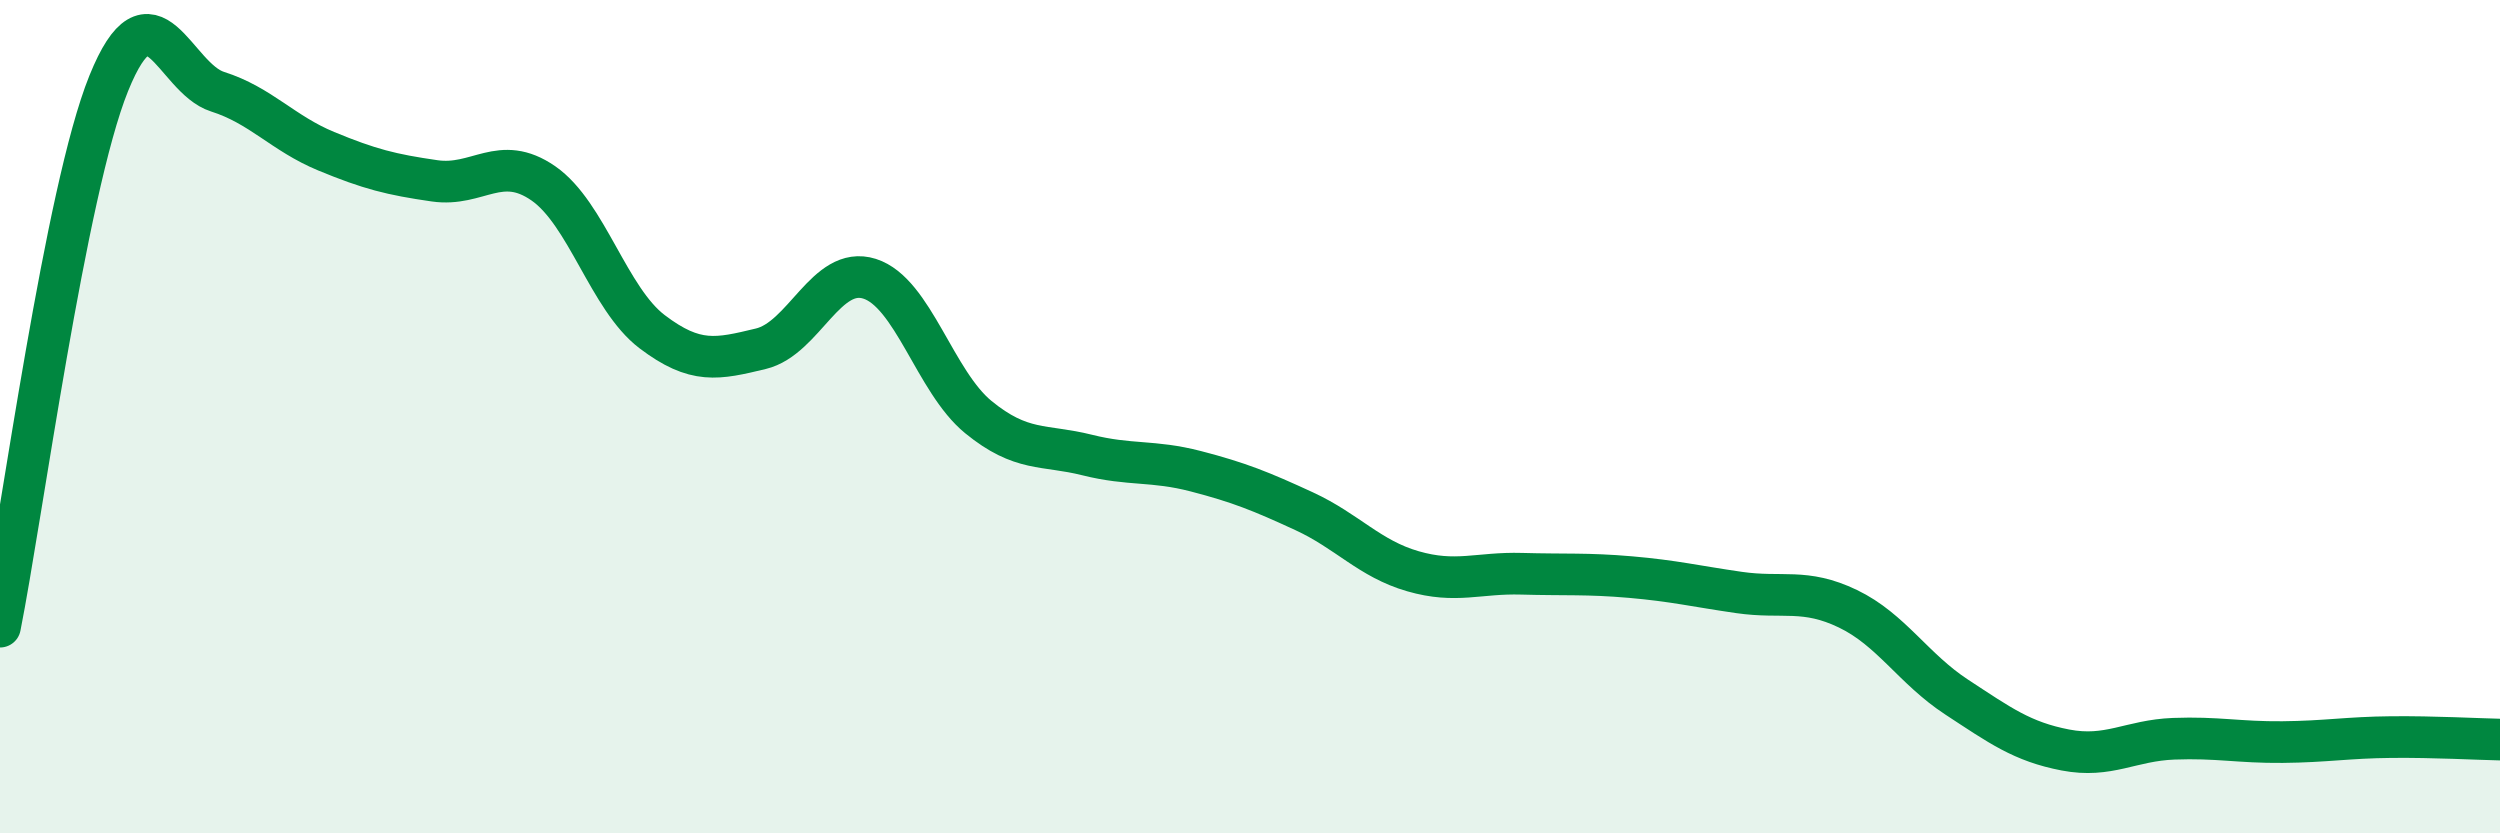
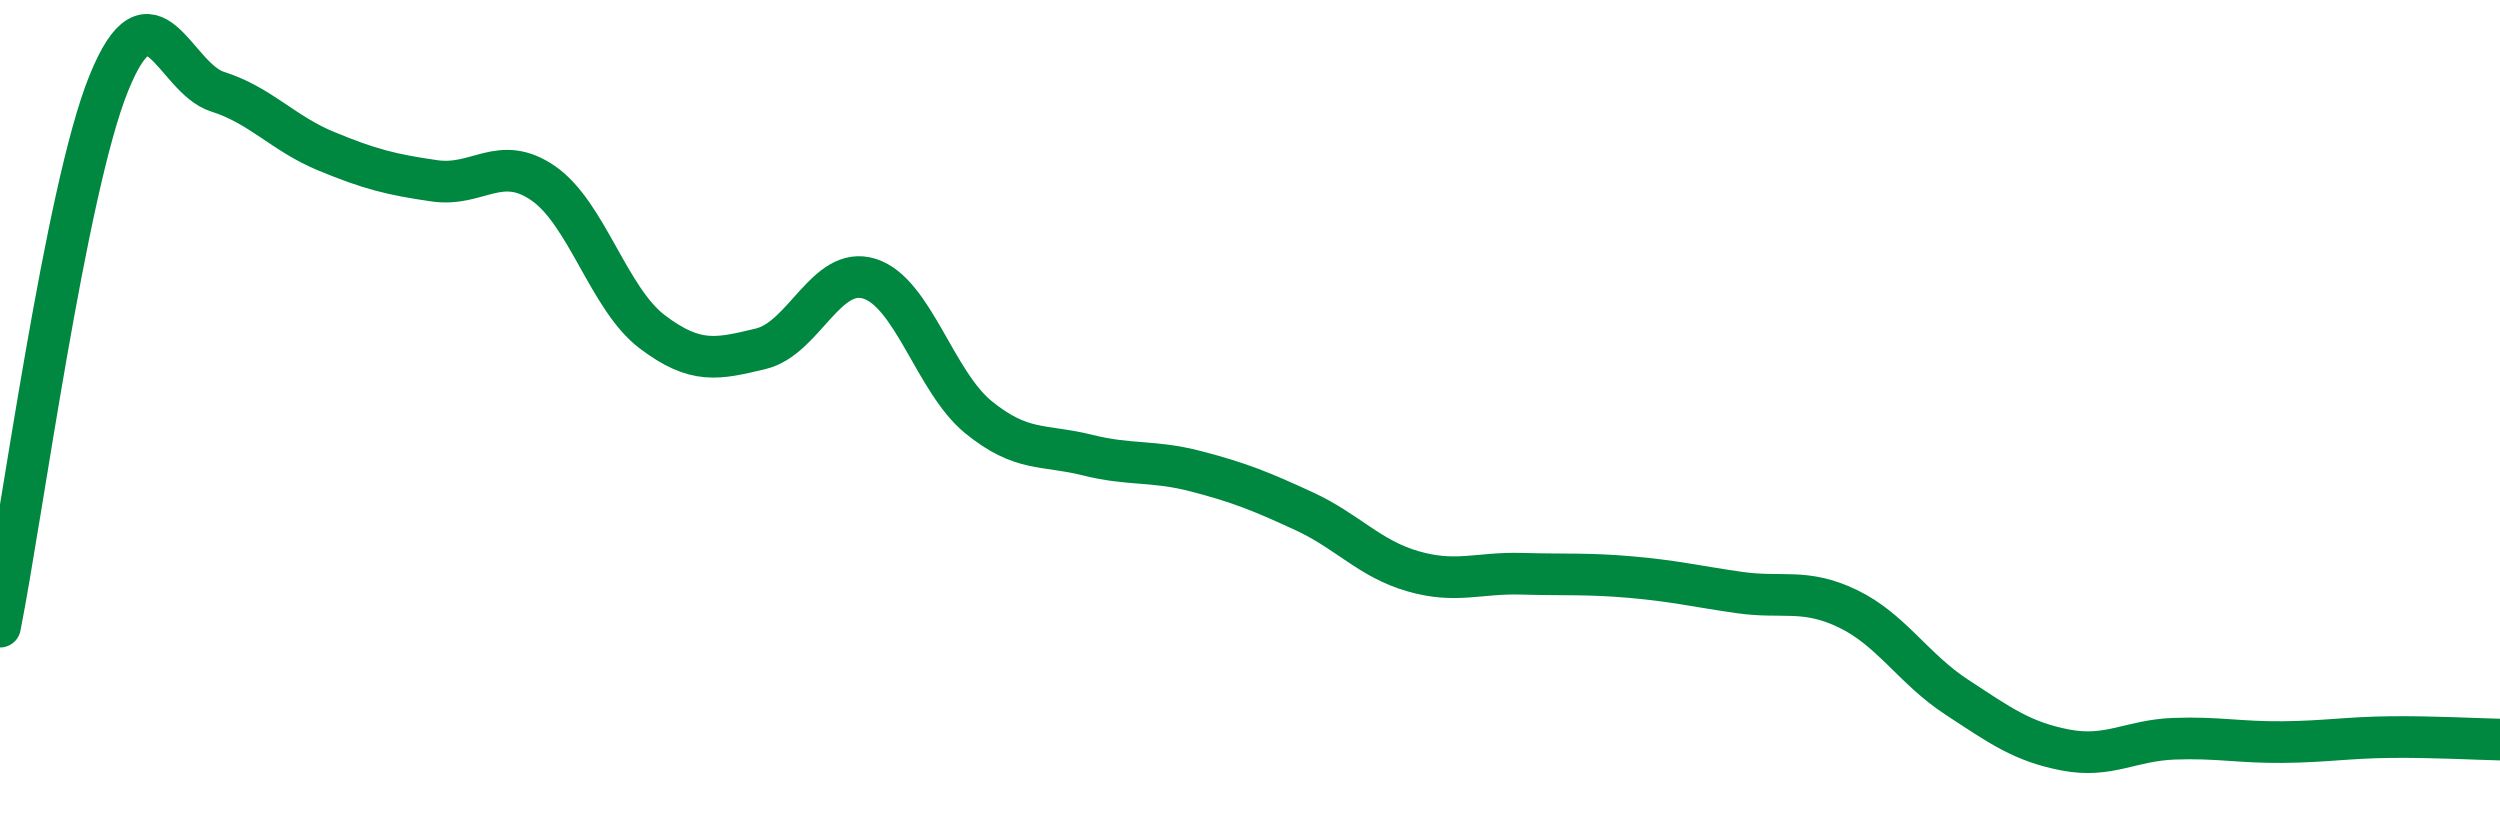
<svg xmlns="http://www.w3.org/2000/svg" width="60" height="20" viewBox="0 0 60 20">
-   <path d="M 0,15.04 C 0.52,12.43 1.57,4.57 2.61,2 C 3.65,-0.57 4.18,1.87 5.22,2.2 C 6.26,2.53 6.79,3.2 7.83,3.63 C 8.87,4.06 9.39,4.19 10.43,4.34 C 11.47,4.49 12,3.68 13.04,4.4 C 14.08,5.12 14.61,7.17 15.65,7.96 C 16.69,8.75 17.22,8.62 18.26,8.37 C 19.3,8.12 19.83,6.36 20.87,6.69 C 21.91,7.02 22.44,9.16 23.48,10.01 C 24.52,10.86 25.05,10.66 26.09,10.92 C 27.13,11.18 27.66,11.04 28.7,11.31 C 29.74,11.58 30.26,11.79 31.3,12.27 C 32.34,12.75 32.87,13.41 33.91,13.71 C 34.95,14.01 35.48,13.74 36.52,13.77 C 37.56,13.8 38.09,13.76 39.13,13.85 C 40.17,13.94 40.7,14.07 41.74,14.22 C 42.78,14.37 43.31,14.11 44.35,14.61 C 45.39,15.11 45.92,16.05 46.96,16.73 C 48,17.41 48.53,17.8 49.57,18 C 50.61,18.2 51.13,17.77 52.17,17.73 C 53.21,17.69 53.74,17.82 54.78,17.81 C 55.82,17.8 56.35,17.7 57.39,17.69 C 58.43,17.68 59.48,17.74 60,17.75L60 20L0 20Z" fill="#008740" opacity="0.1" stroke-linecap="round" stroke-linejoin="round" />
  <path d="M 0,15.04 C 0.52,12.43 1.57,4.57 2.61,2 C 3.65,-0.57 4.18,1.87 5.22,2.2 C 6.26,2.53 6.79,3.2 7.83,3.63 C 8.87,4.06 9.39,4.19 10.43,4.34 C 11.47,4.49 12,3.68 13.04,4.4 C 14.08,5.12 14.61,7.17 15.65,7.96 C 16.69,8.75 17.22,8.62 18.26,8.37 C 19.3,8.12 19.83,6.36 20.87,6.69 C 21.91,7.02 22.44,9.16 23.48,10.01 C 24.52,10.86 25.05,10.66 26.09,10.92 C 27.13,11.18 27.66,11.04 28.7,11.31 C 29.74,11.58 30.26,11.79 31.3,12.27 C 32.34,12.75 32.87,13.41 33.91,13.71 C 34.95,14.01 35.48,13.74 36.52,13.77 C 37.56,13.8 38.09,13.76 39.13,13.85 C 40.17,13.94 40.7,14.07 41.74,14.22 C 42.78,14.37 43.31,14.11 44.35,14.61 C 45.39,15.11 45.92,16.05 46.96,16.73 C 48,17.41 48.53,17.8 49.57,18 C 50.61,18.2 51.13,17.77 52.17,17.73 C 53.21,17.69 53.74,17.82 54.78,17.81 C 55.82,17.8 56.35,17.7 57.39,17.69 C 58.43,17.68 59.48,17.74 60,17.75" stroke="#008740" stroke-width="1" fill="none" stroke-linecap="round" stroke-linejoin="round" />
</svg>